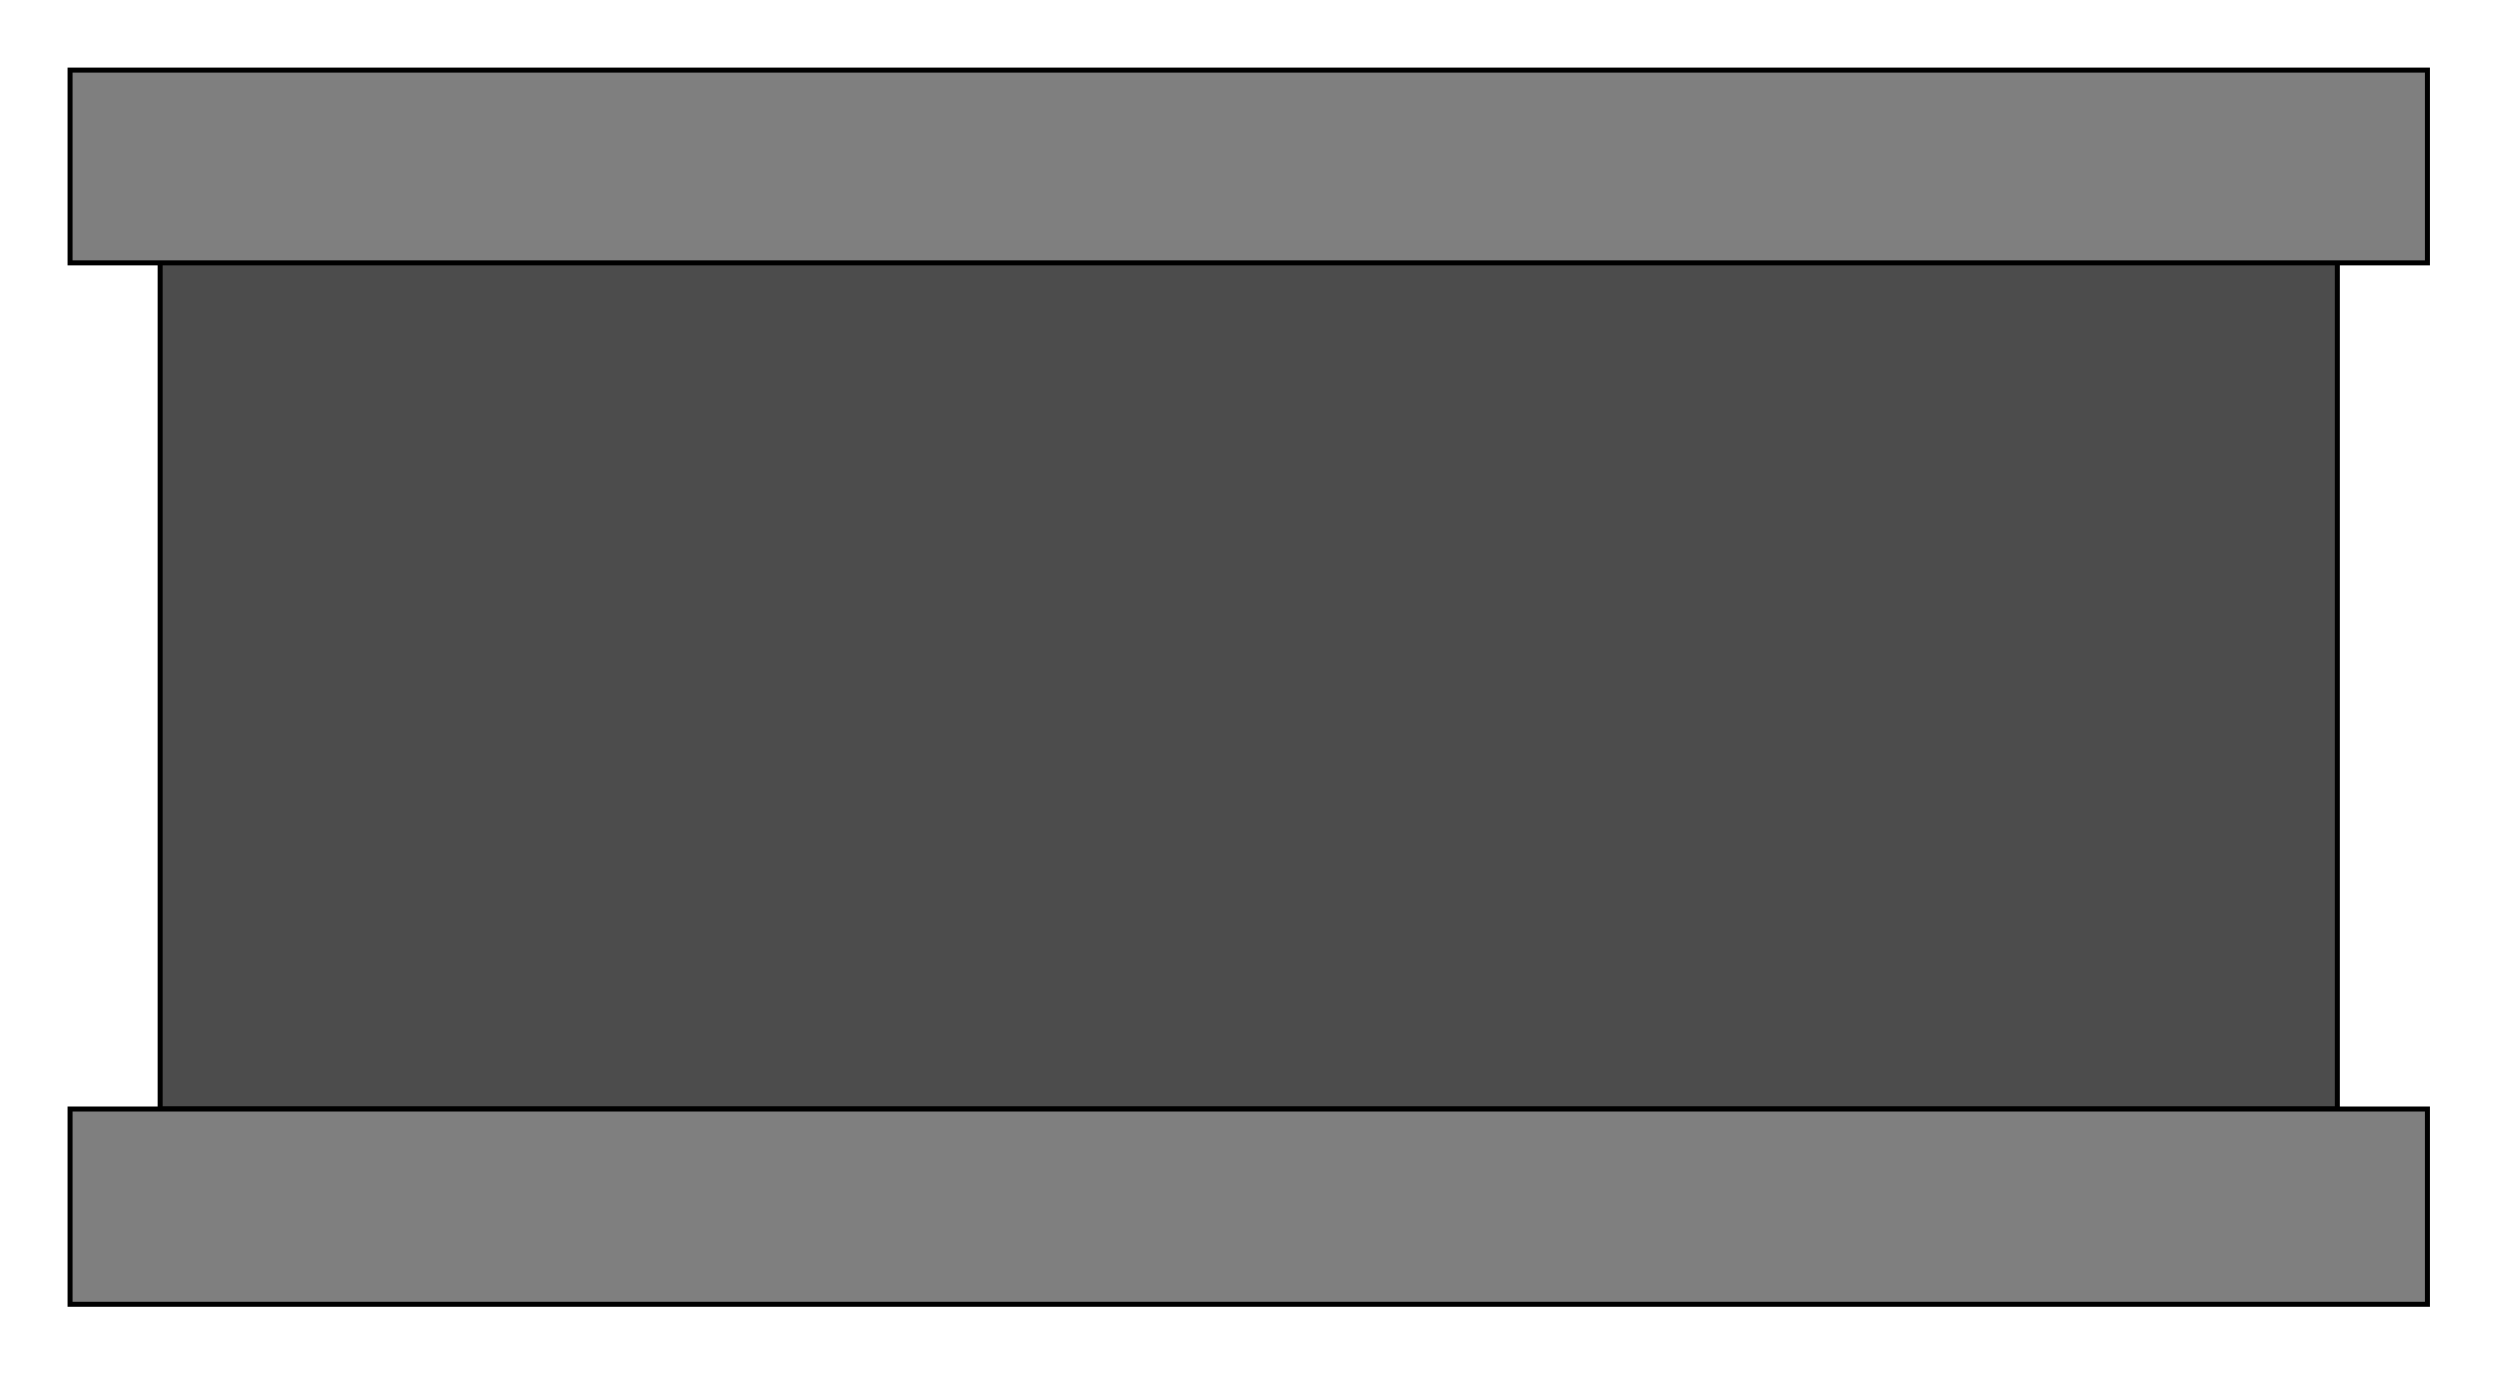
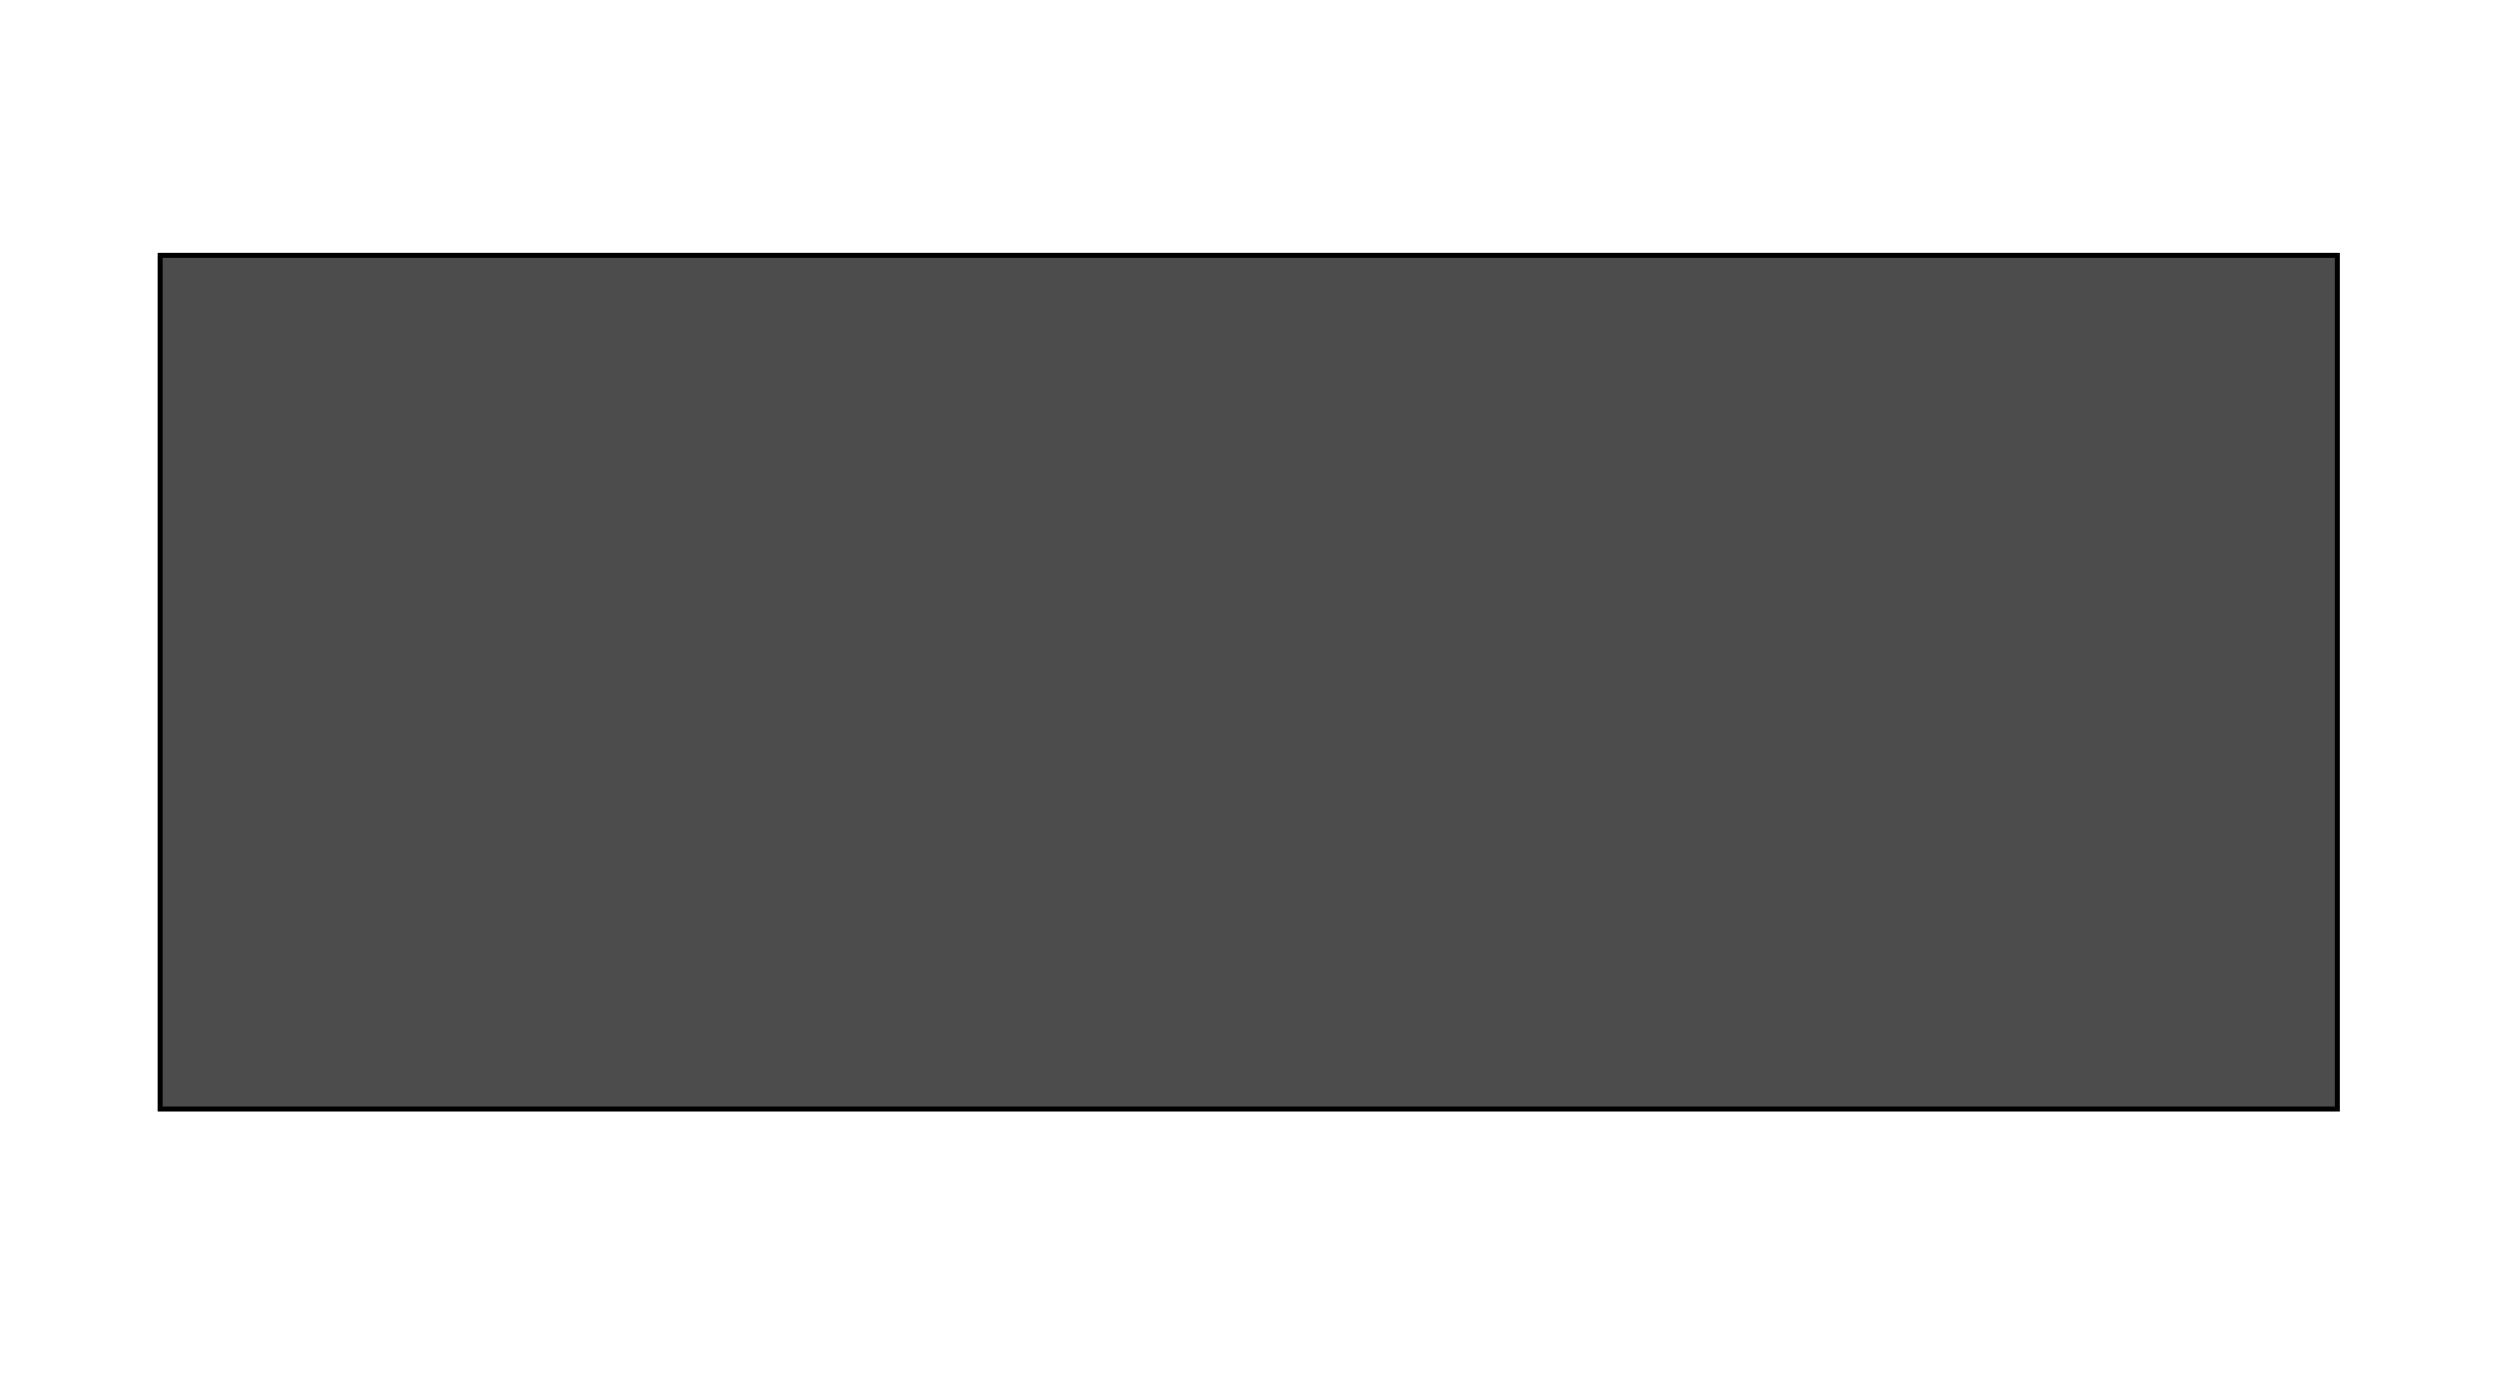
<svg xmlns="http://www.w3.org/2000/svg" preserveAspectRatio="none" width="1.608in" height="0.884in" viewBox="0 0 999 549">
  <path style="fill:#4c4c4c;stroke:#000;stroke-width:2" d="M934,102 l-870,0 0,341 870,0 0,-341z" />
-   <path style="fill:#7f7f7f;stroke:#000;stroke-width:2" d="M970,443 l-942,0 0,78 942,0 0,-78z" />
-   <path style="fill:#7f7f7f;stroke:#000;stroke-width:2" d="M970,28 l-942,0 0,77 942,0 0,-77z" />
</svg>